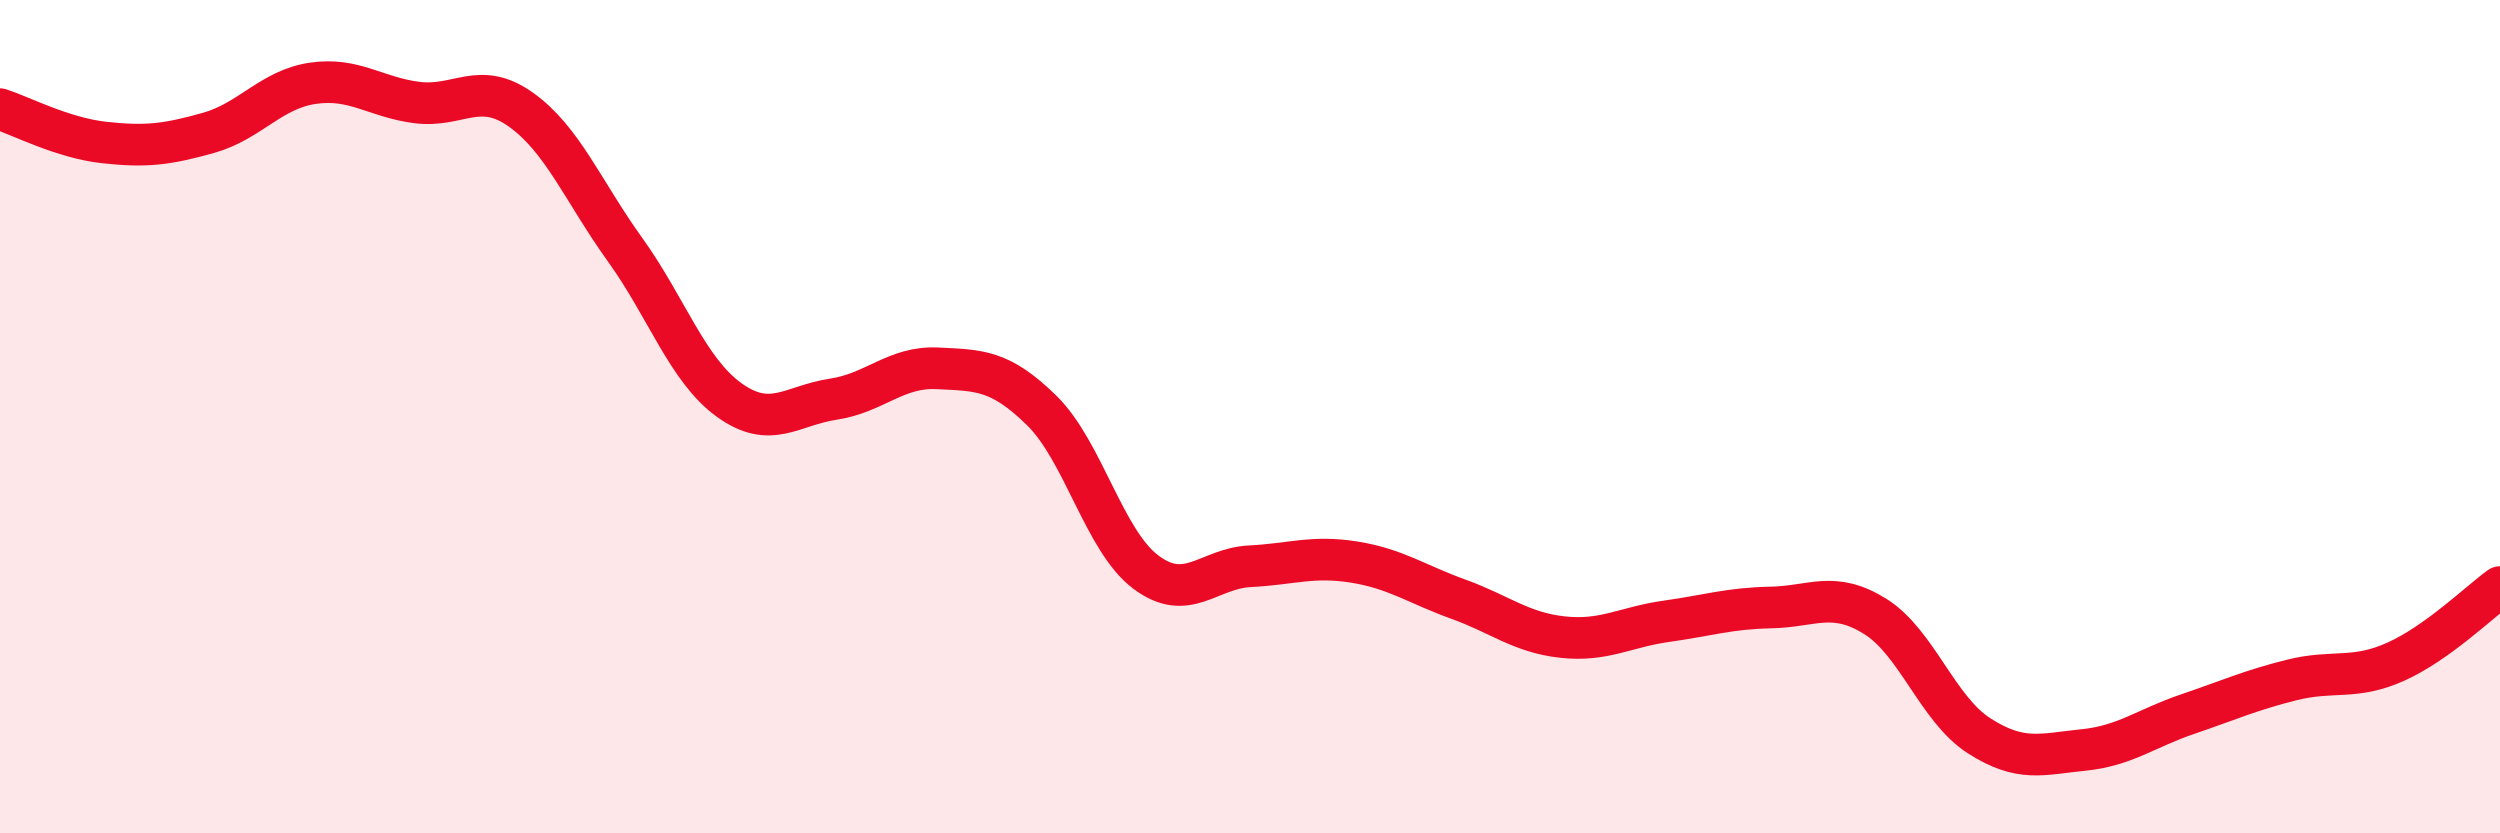
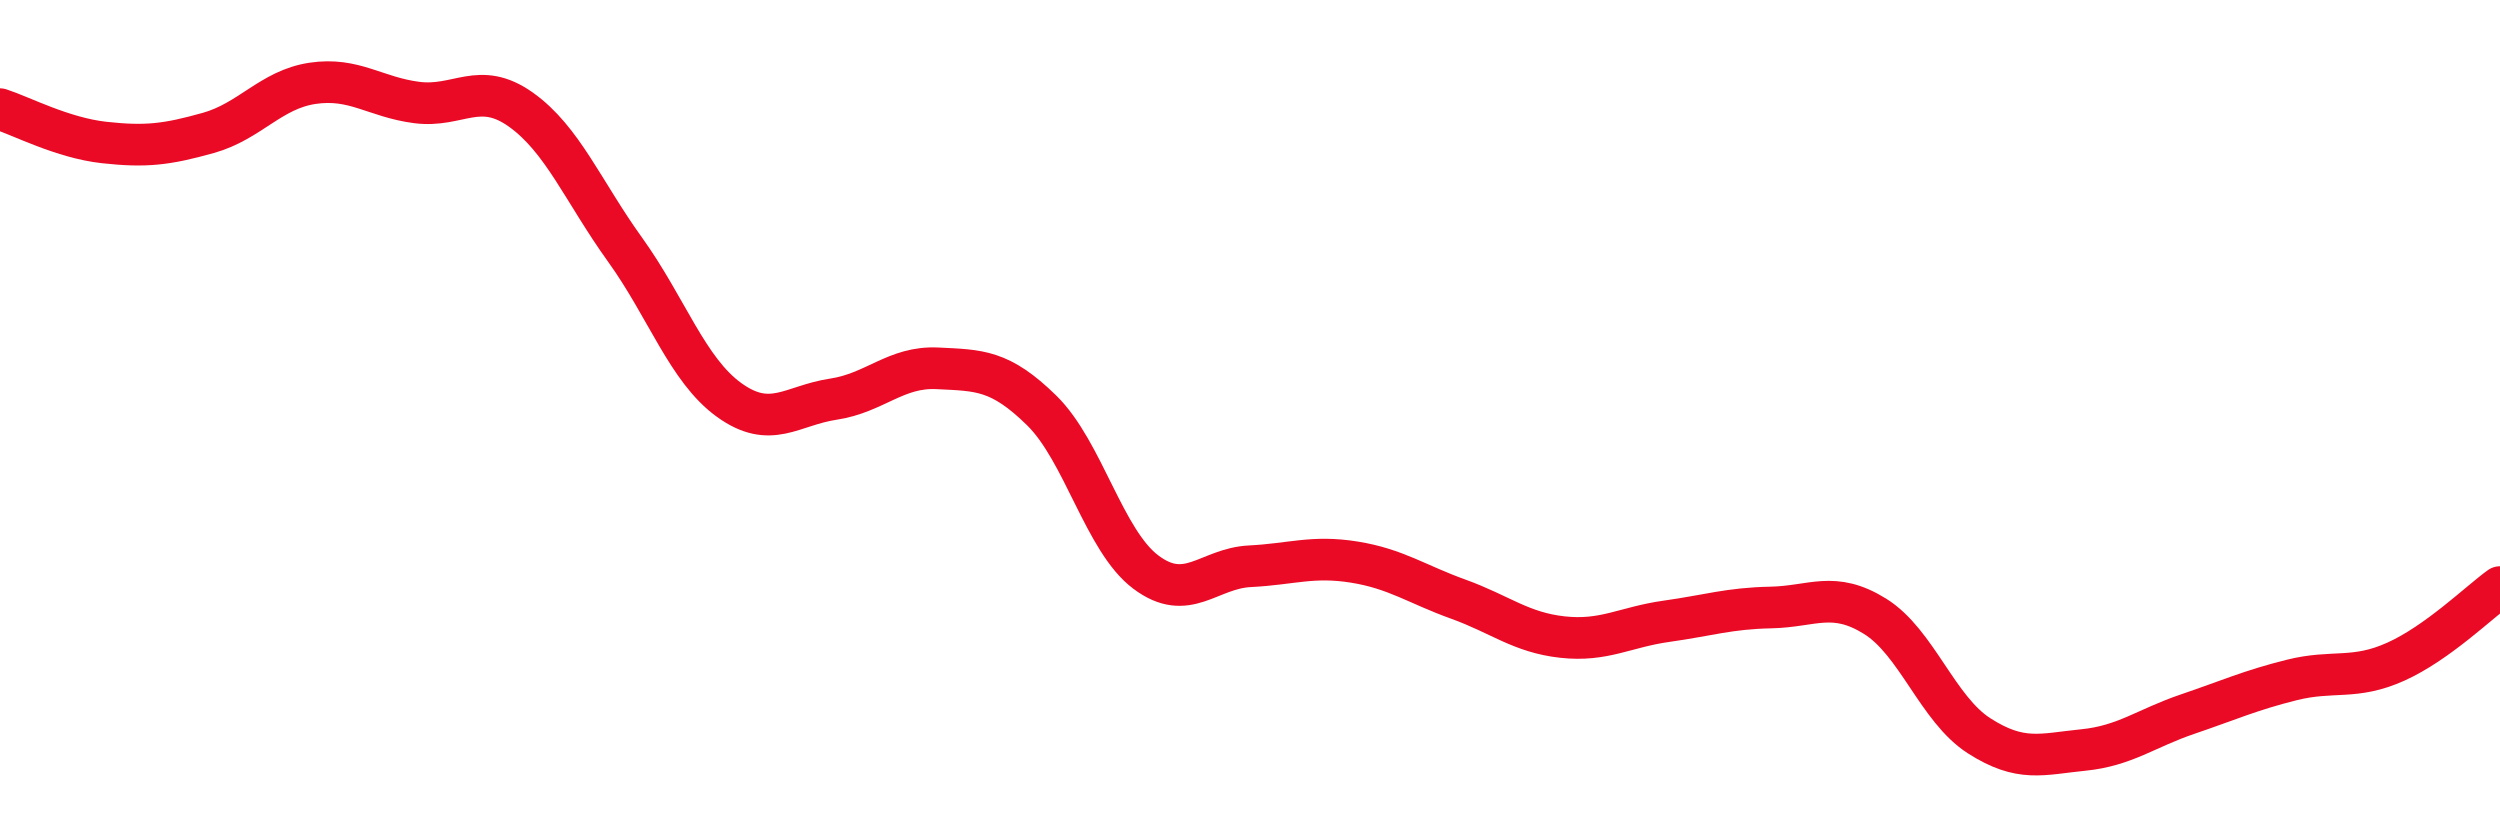
<svg xmlns="http://www.w3.org/2000/svg" width="60" height="20" viewBox="0 0 60 20">
-   <path d="M 0,2.62 C 0.5,2.78 1.5,3.31 2.5,3.42 C 3.5,3.53 4,3.47 5,3.19 C 6,2.91 6.5,2.15 7.5,2 C 8.5,1.85 9,2.33 10,2.46 C 11,2.59 11.5,1.92 12.5,2.63 C 13.5,3.34 14,4.6 15,5.99 C 16,7.38 16.5,8.88 17.5,9.6 C 18.5,10.32 19,9.73 20,9.58 C 21,9.43 21.5,8.79 22.5,8.84 C 23.5,8.89 24,8.87 25,9.85 C 26,10.83 26.5,12.98 27.5,13.73 C 28.5,14.48 29,13.64 30,13.59 C 31,13.54 31.5,13.33 32.5,13.49 C 33.5,13.65 34,14.02 35,14.38 C 36,14.74 36.5,15.18 37.5,15.29 C 38.5,15.4 39,15.05 40,14.91 C 41,14.77 41.5,14.6 42.5,14.58 C 43.5,14.56 44,14.17 45,14.79 C 46,15.41 46.5,17.02 47.5,17.66 C 48.5,18.3 49,18.1 50,18 C 51,17.9 51.5,17.48 52.5,17.14 C 53.5,16.8 54,16.57 55,16.32 C 56,16.07 56.5,16.33 57.5,15.88 C 58.5,15.43 59.5,14.45 60,14.09L60 20L0 20Z" fill="#EB0A25" opacity="0.1" stroke-linecap="round" stroke-linejoin="round" />
  <path d="M 0,2.62 C 0.5,2.78 1.5,3.31 2.5,3.42 C 3.5,3.53 4,3.47 5,3.19 C 6,2.91 6.5,2.15 7.5,2 C 8.5,1.85 9,2.33 10,2.46 C 11,2.59 11.5,1.92 12.5,2.63 C 13.5,3.34 14,4.6 15,5.99 C 16,7.38 16.5,8.88 17.5,9.6 C 18.5,10.32 19,9.73 20,9.58 C 21,9.43 21.5,8.79 22.5,8.84 C 23.5,8.89 24,8.87 25,9.85 C 26,10.83 26.5,12.98 27.5,13.73 C 28.5,14.48 29,13.64 30,13.59 C 31,13.54 31.5,13.33 32.5,13.49 C 33.5,13.65 34,14.02 35,14.38 C 36,14.74 36.5,15.18 37.5,15.29 C 38.5,15.4 39,15.05 40,14.91 C 41,14.77 41.5,14.6 42.5,14.58 C 43.5,14.56 44,14.17 45,14.79 C 46,15.41 46.5,17.02 47.5,17.66 C 48.5,18.3 49,18.1 50,18 C 51,17.9 51.5,17.48 52.5,17.14 C 53.5,16.8 54,16.57 55,16.32 C 56,16.07 56.5,16.33 57.5,15.88 C 58.5,15.43 59.5,14.45 60,14.09" stroke="#EB0A25" stroke-width="1" fill="none" stroke-linecap="round" stroke-linejoin="round" />
</svg>